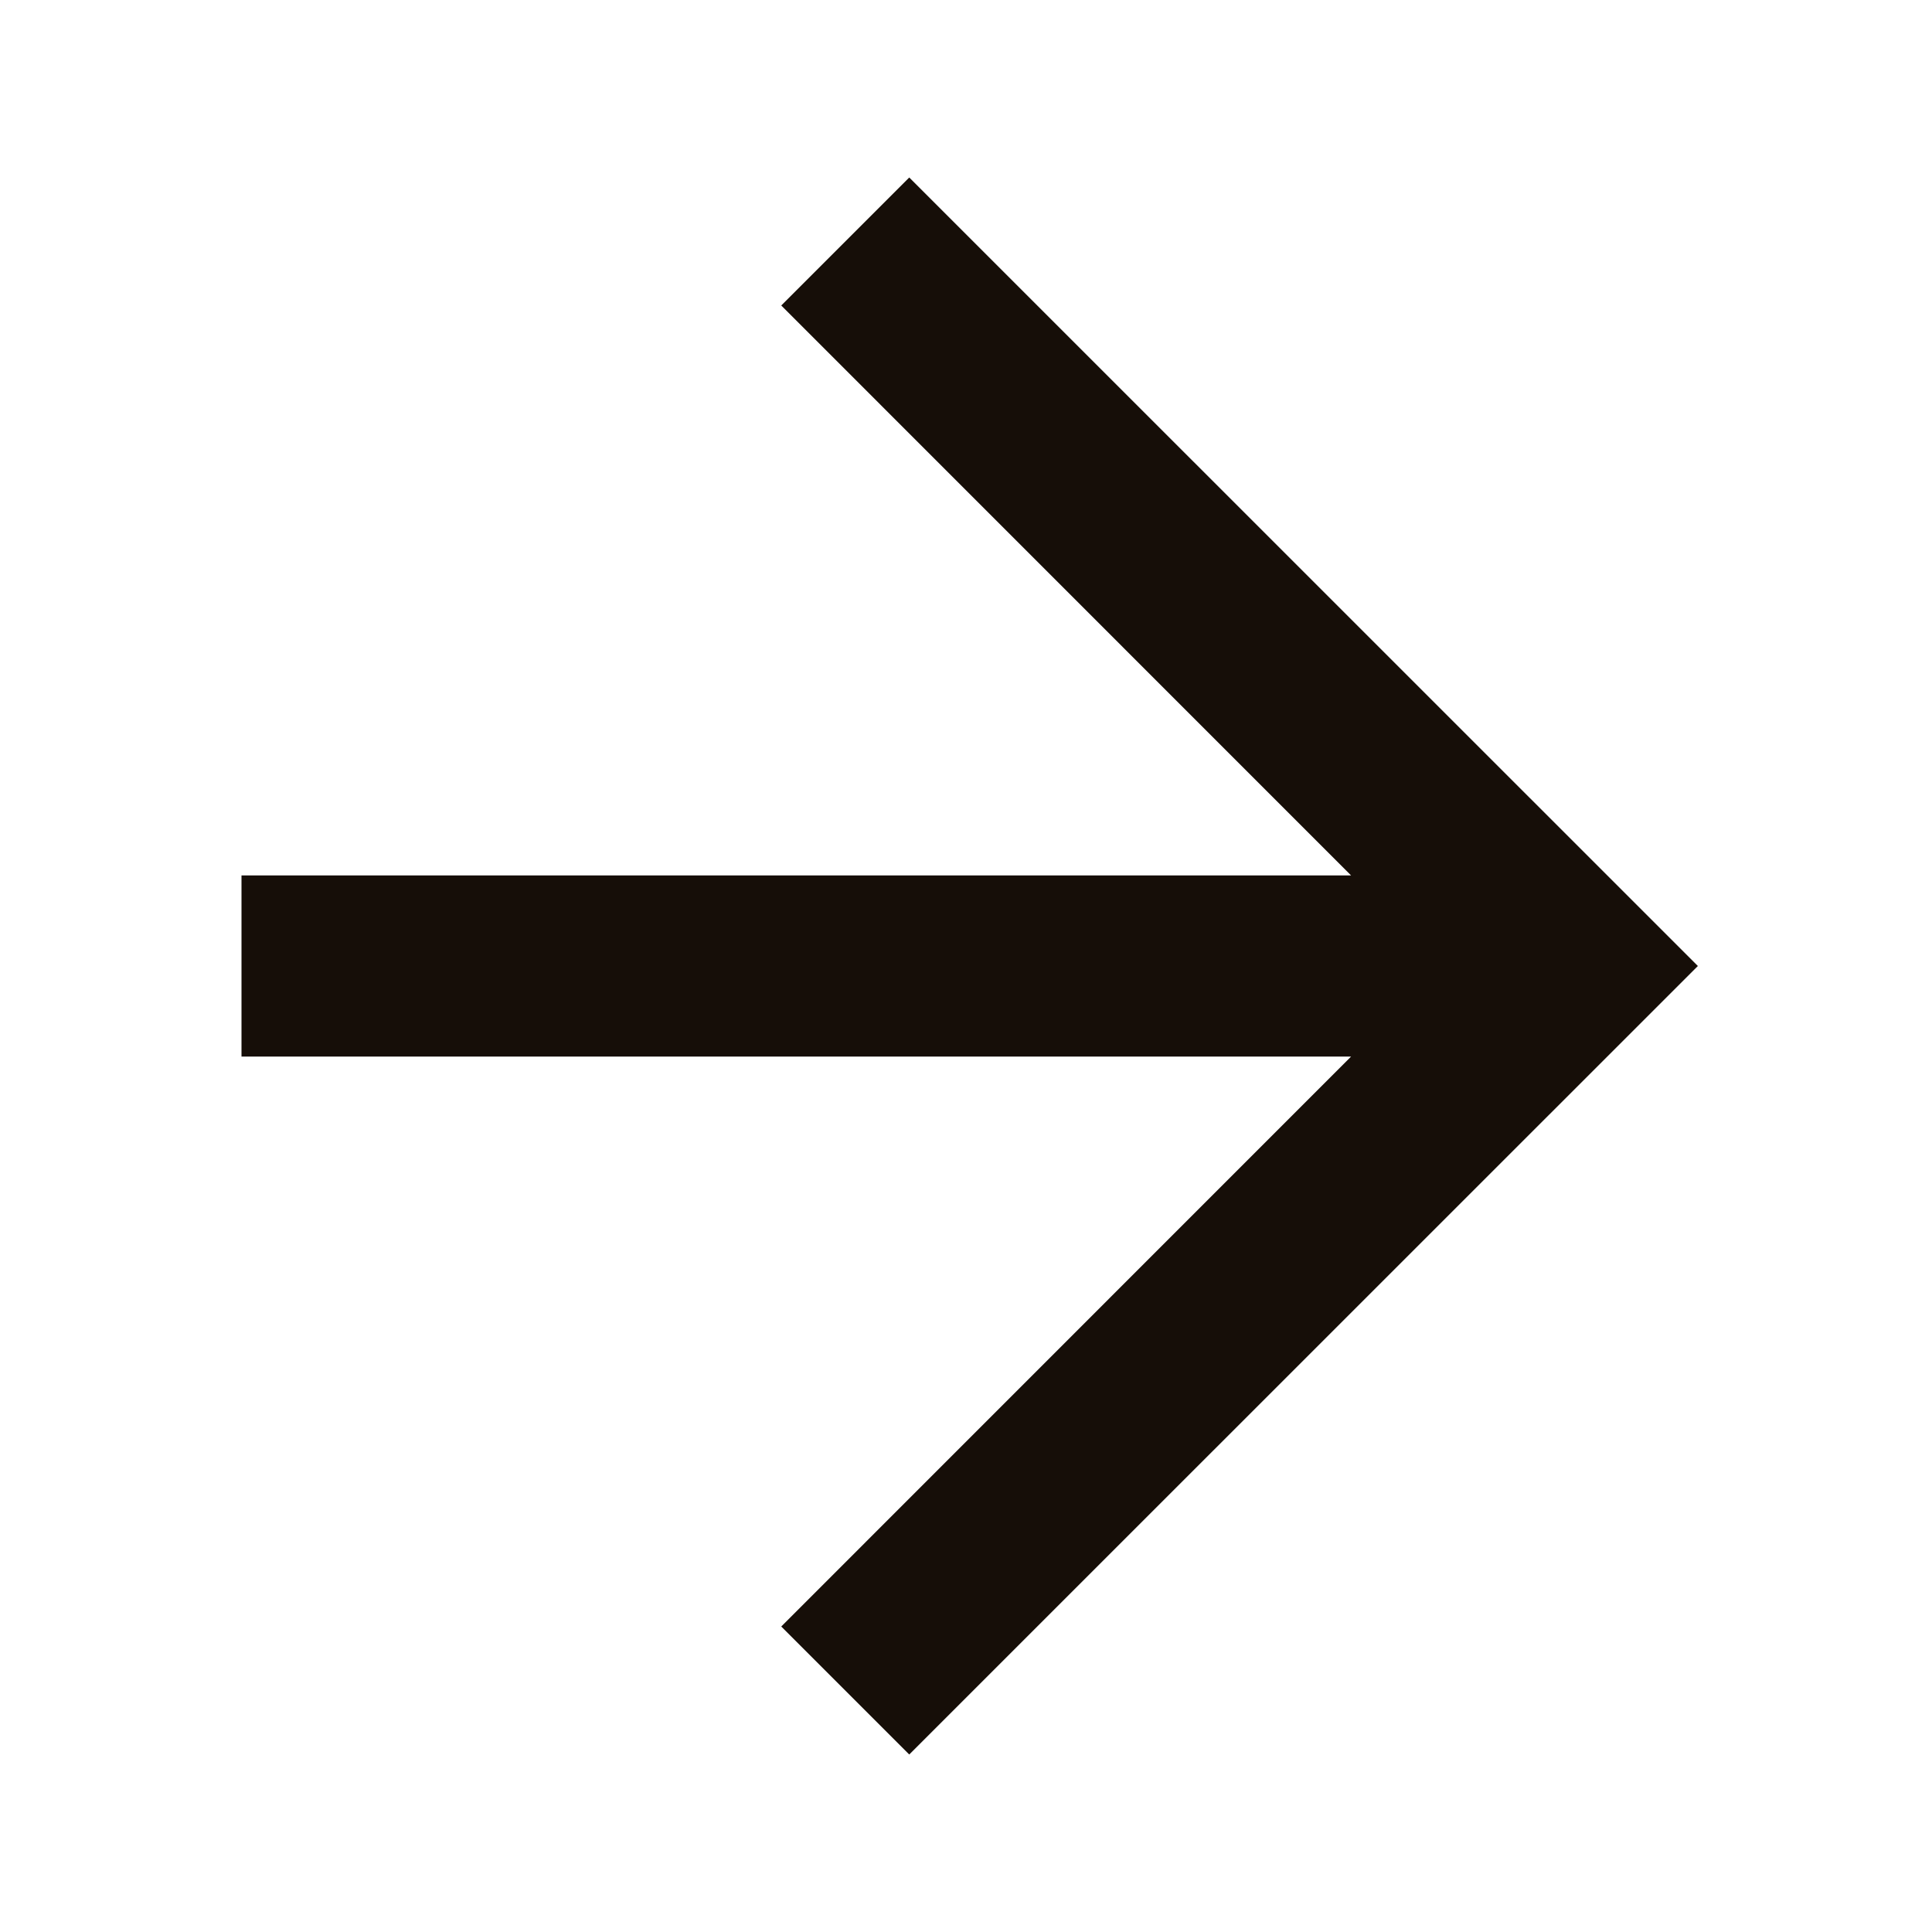
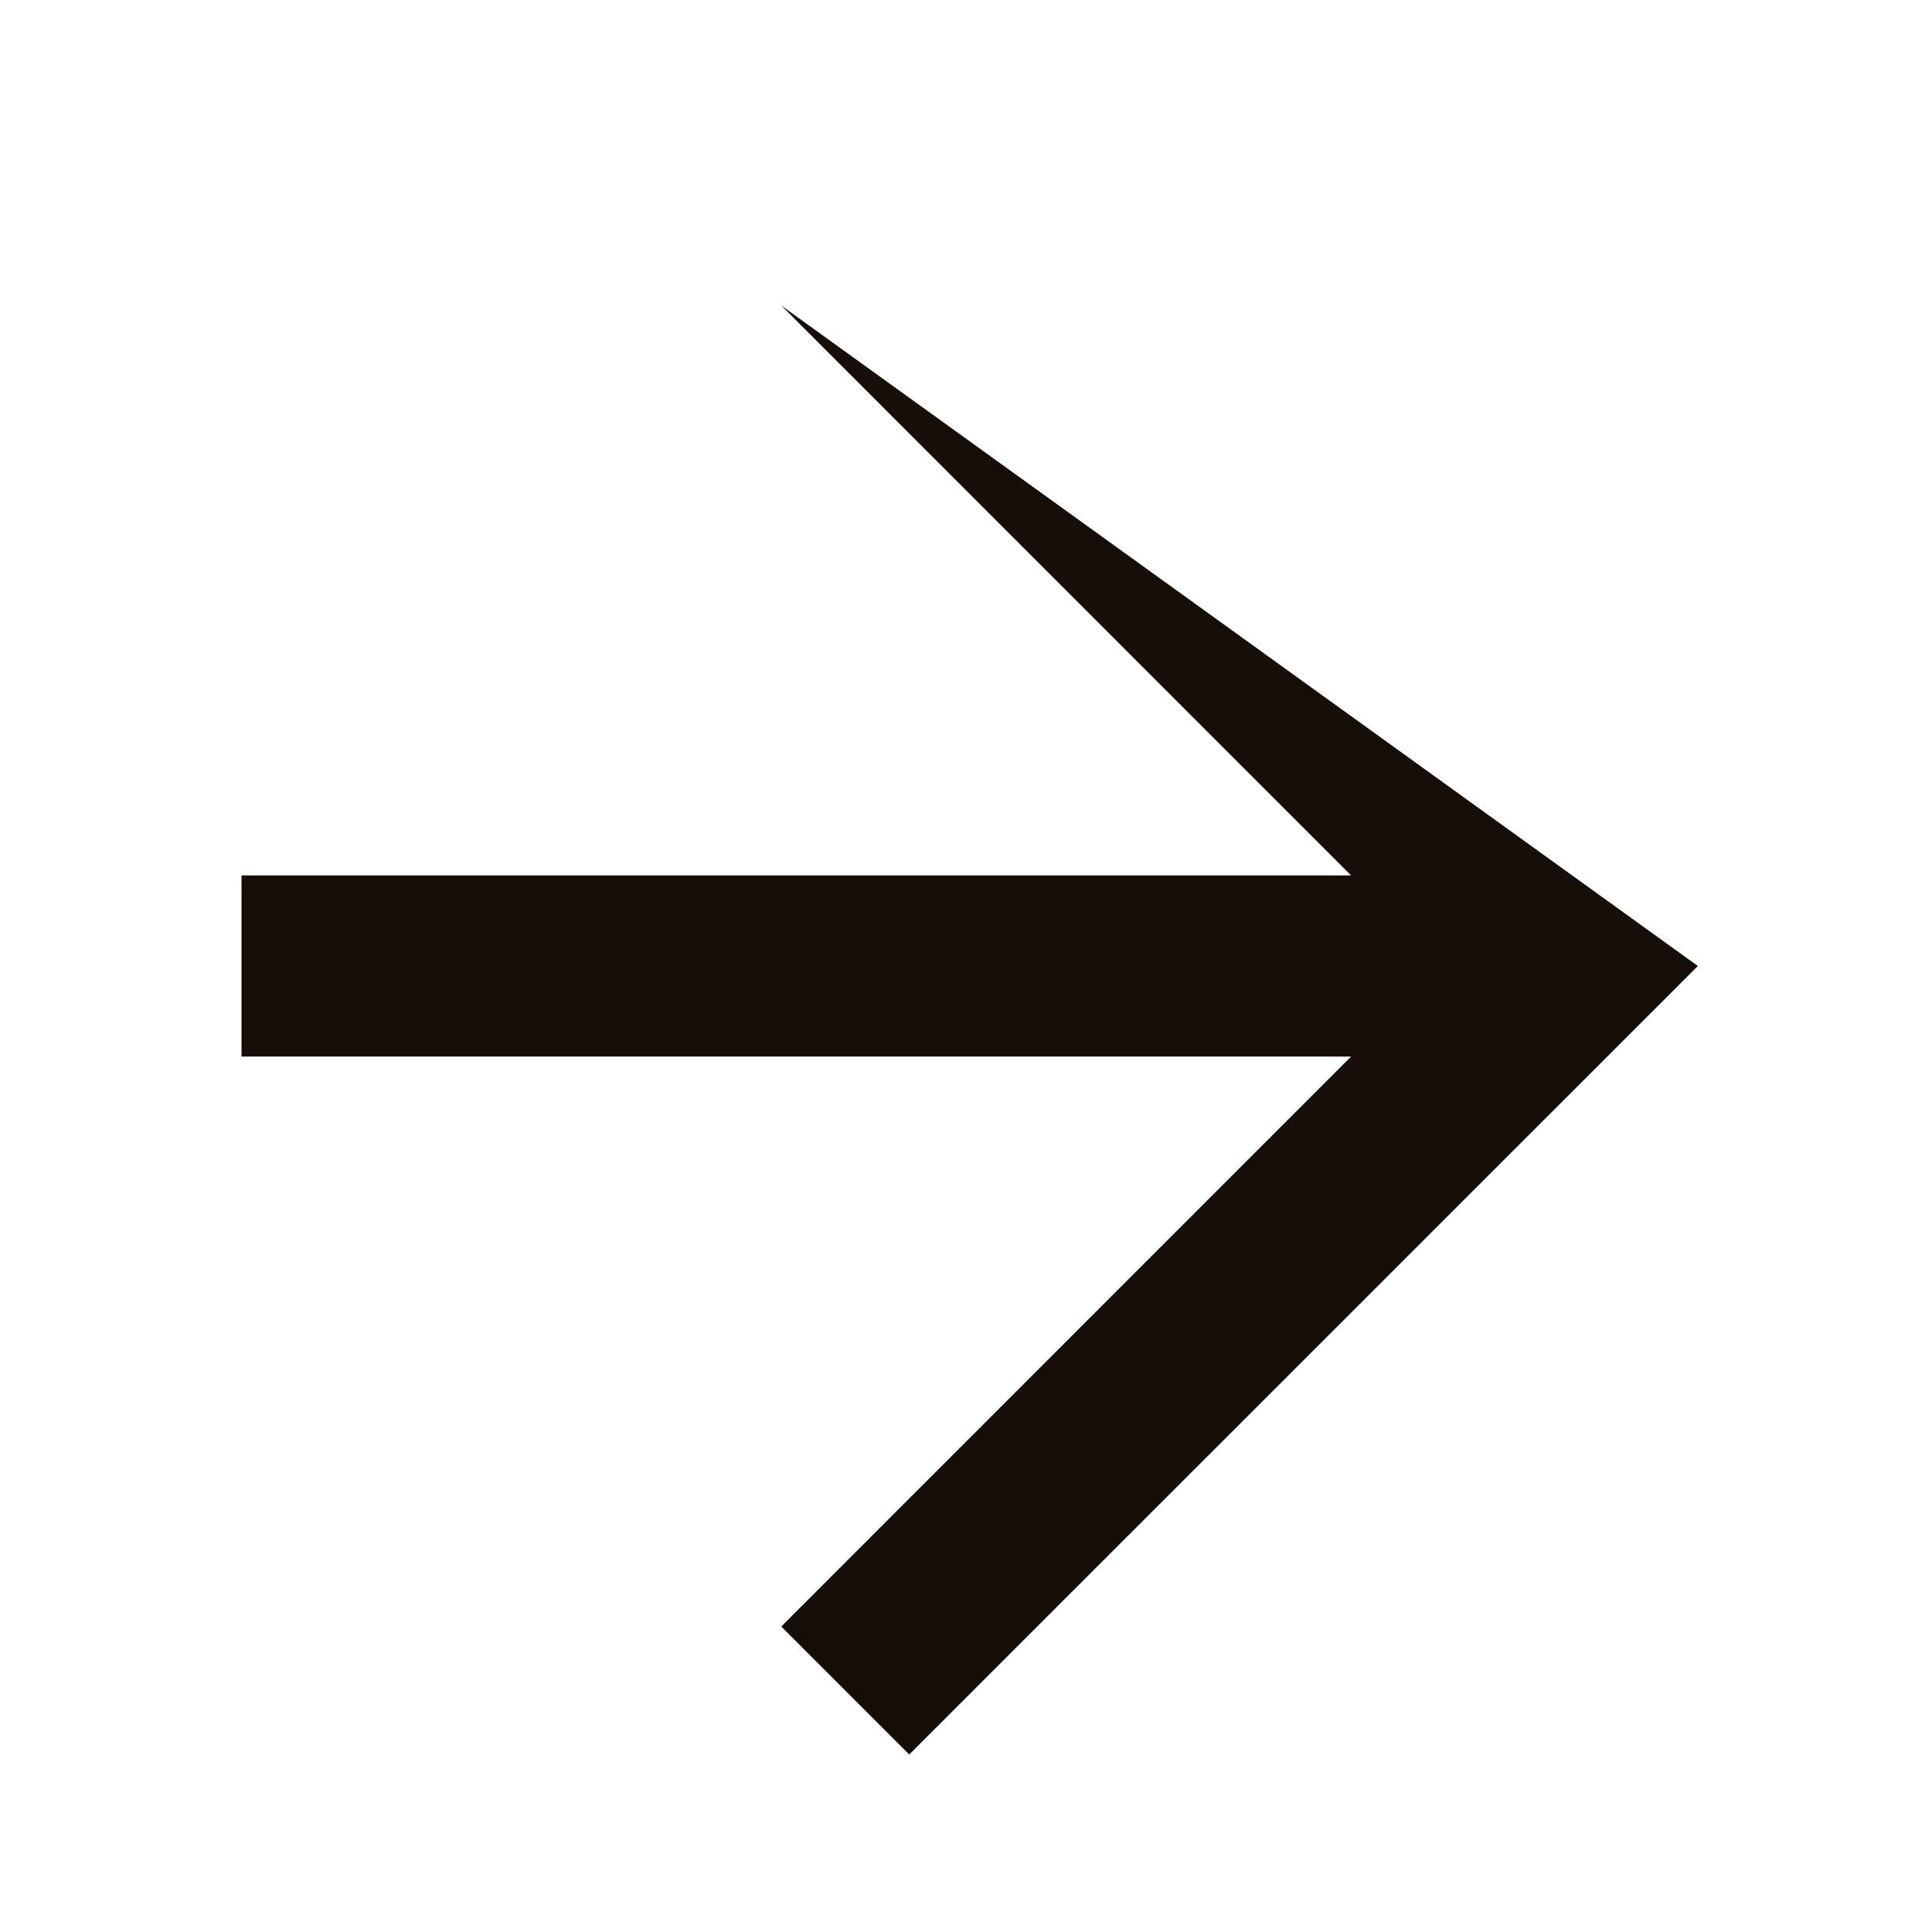
<svg xmlns="http://www.w3.org/2000/svg" width="16" height="16" viewBox="0 0 16 16" fill="none">
-   <path d="M11.189 8.75L2 8.75V7.25L11.189 7.25L6.47 2.53L7.53 1.47L14.061 8L7.53 14.53L6.47 13.47L11.189 8.75Z" fill="#160E08" />
+   <path d="M11.189 8.75L2 8.75V7.25L11.189 7.25L6.47 2.53L14.061 8L7.53 14.53L6.47 13.47L11.189 8.75Z" fill="#160E08" />
</svg>